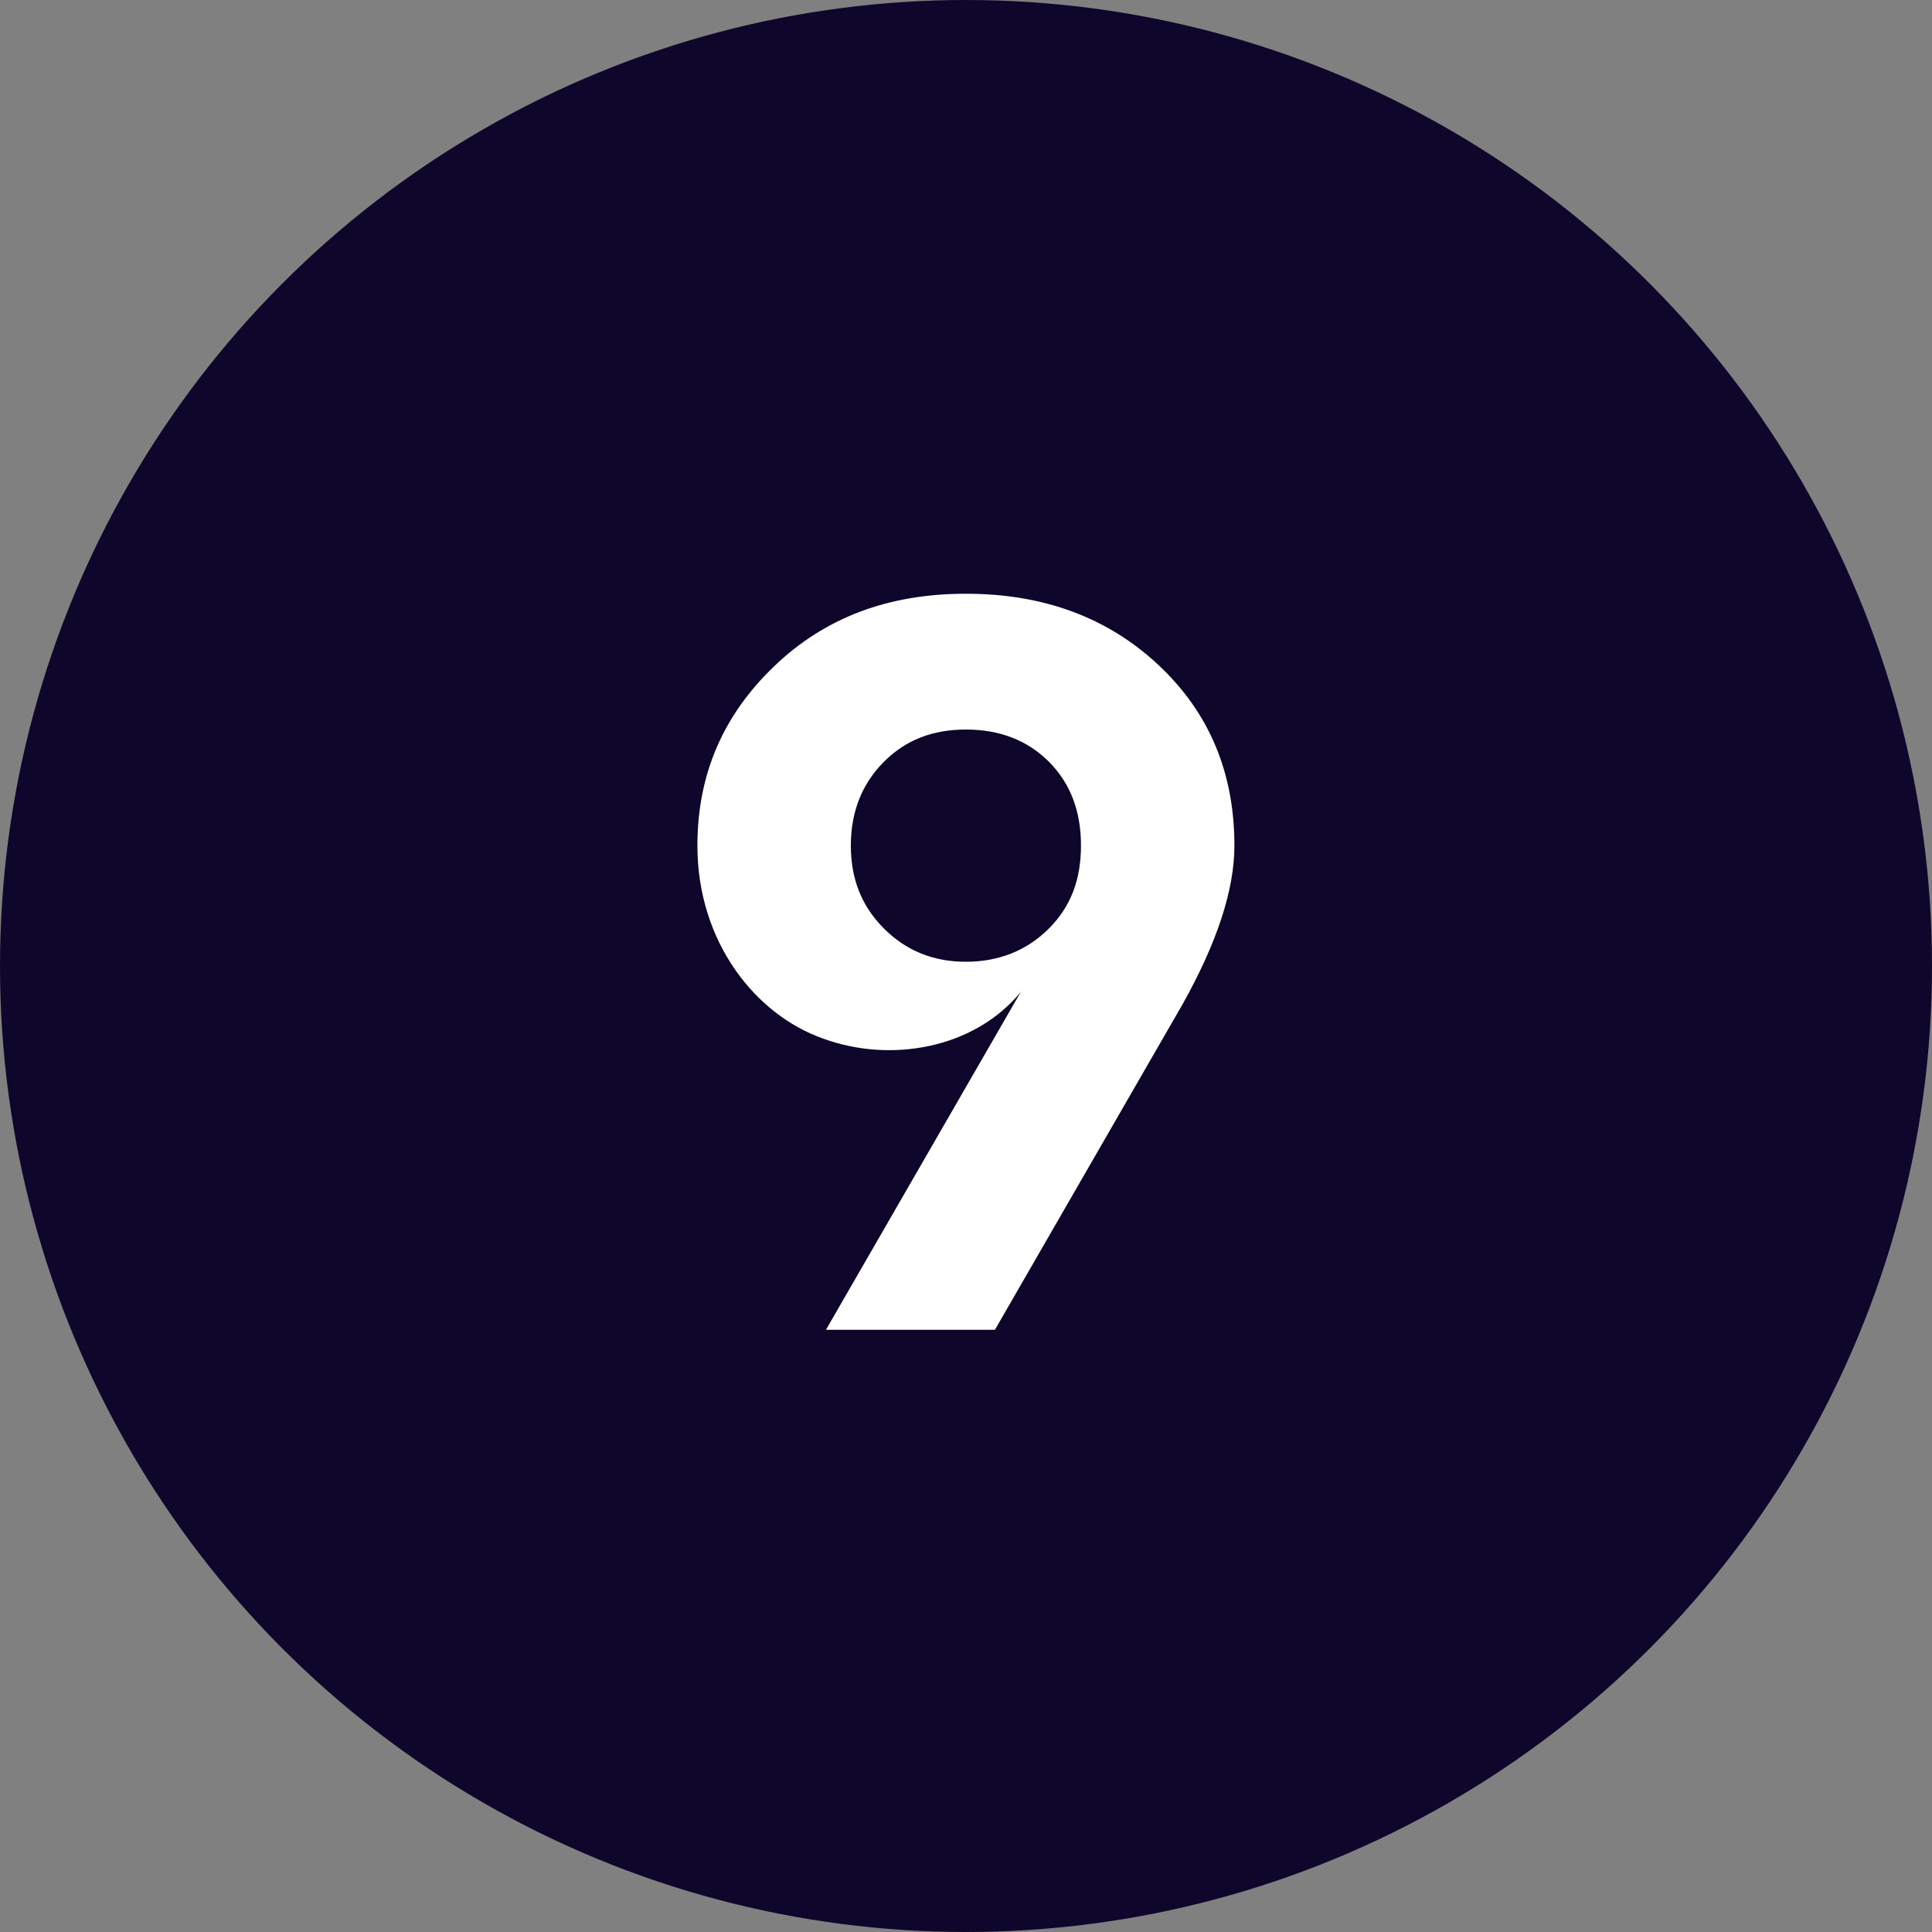
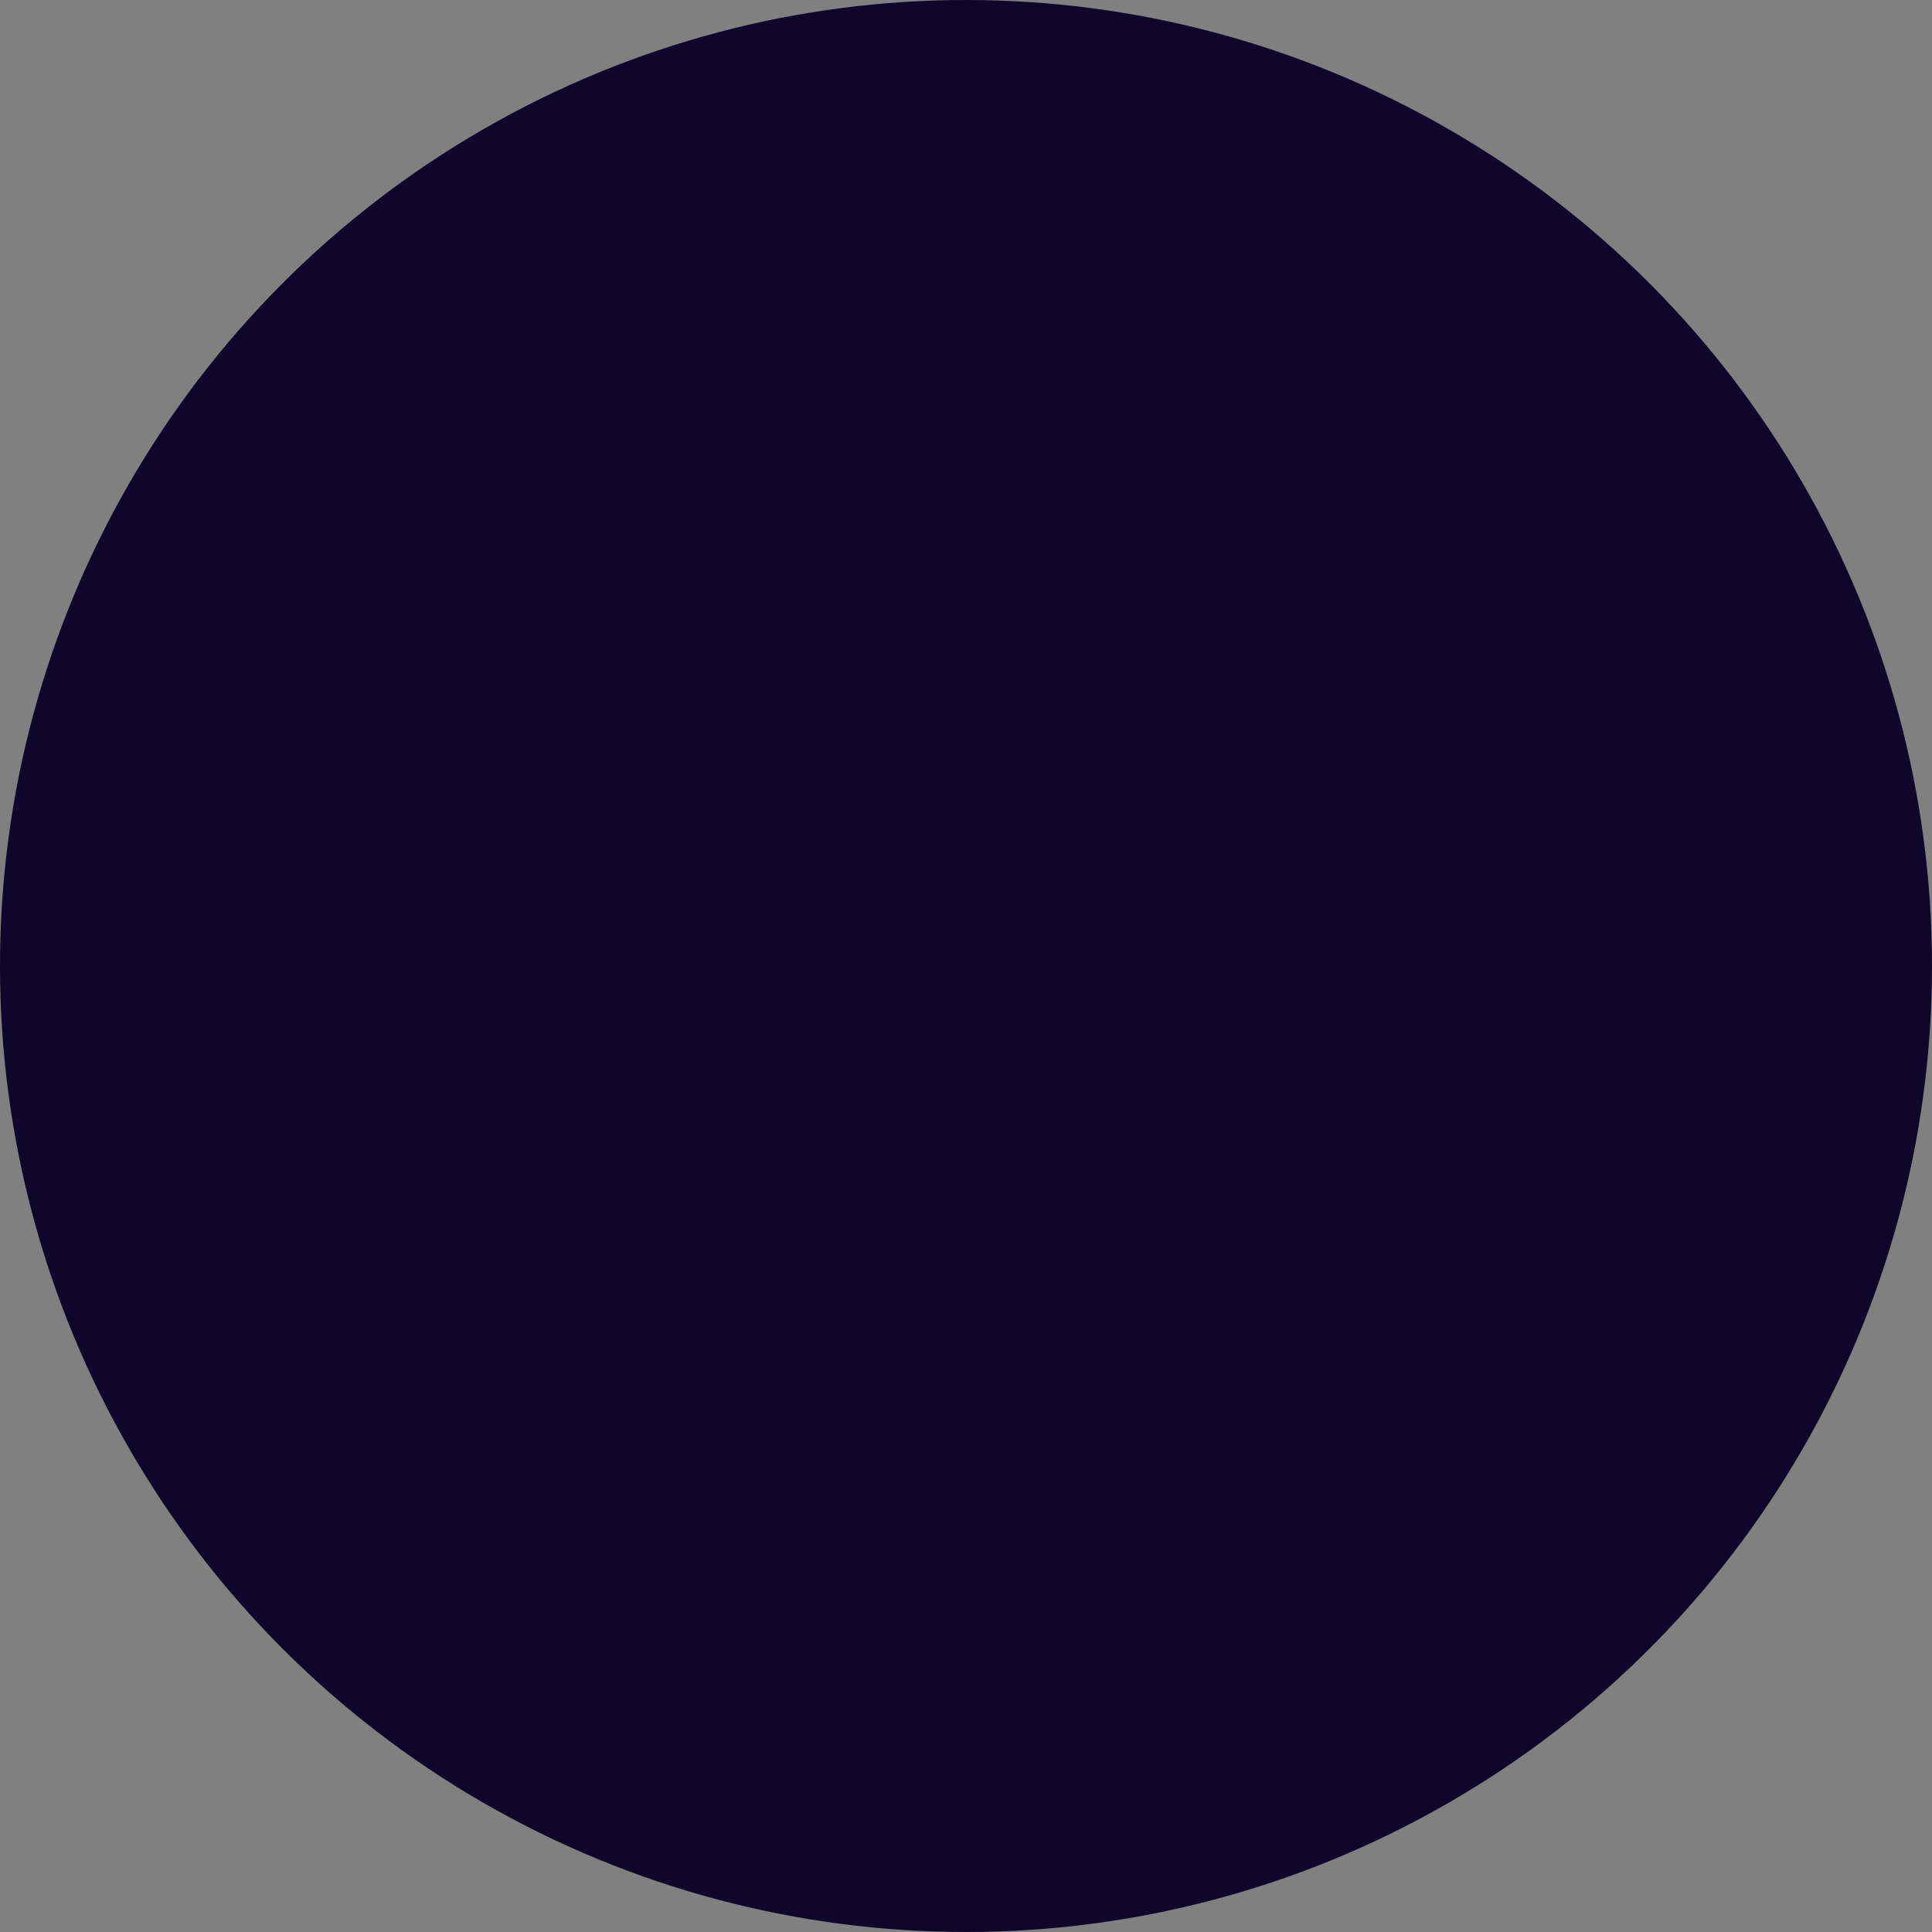
<svg xmlns="http://www.w3.org/2000/svg" width="205" height="205" viewBox="0 0 205 205" fill="none">
  <rect x="0" y="0" width="205" height="205" fill="#808080" stroke="none" />
  <circle cx="102.5" cy="102.5" r="102.5" fill="#0F062B" />
-   <path d="M82.14 70.7C76.75 75.87 74 82.14 74 89.73C74 99.96 80.16 107.66 87.31 110.19C94.46 112.83 103.37 111.29 108.32 105.24L87.64 141.1H105.57L125.48 106.56C129.11 100.07 130.98 94.46 130.98 89.73C130.98 82.03 128.34 75.65 122.95 70.59C117.56 65.53 110.74 63 102.49 63C94.24 63 87.53 65.53 82.14 70.7ZM93.8 98.53C91.49 96.22 90.28 93.36 90.28 89.73C90.28 86.1 91.49 83.13 93.8 80.82C96.11 78.51 98.97 77.41 102.49 77.41C106.01 77.41 108.98 78.51 111.29 80.82C113.6 83.13 114.7 86.1 114.7 89.73C114.7 93.36 113.6 96.22 111.29 98.53C108.98 100.84 106.01 102.05 102.49 102.05C98.97 102.05 96.11 100.84 93.8 98.53Z" fill="white" />
</svg>